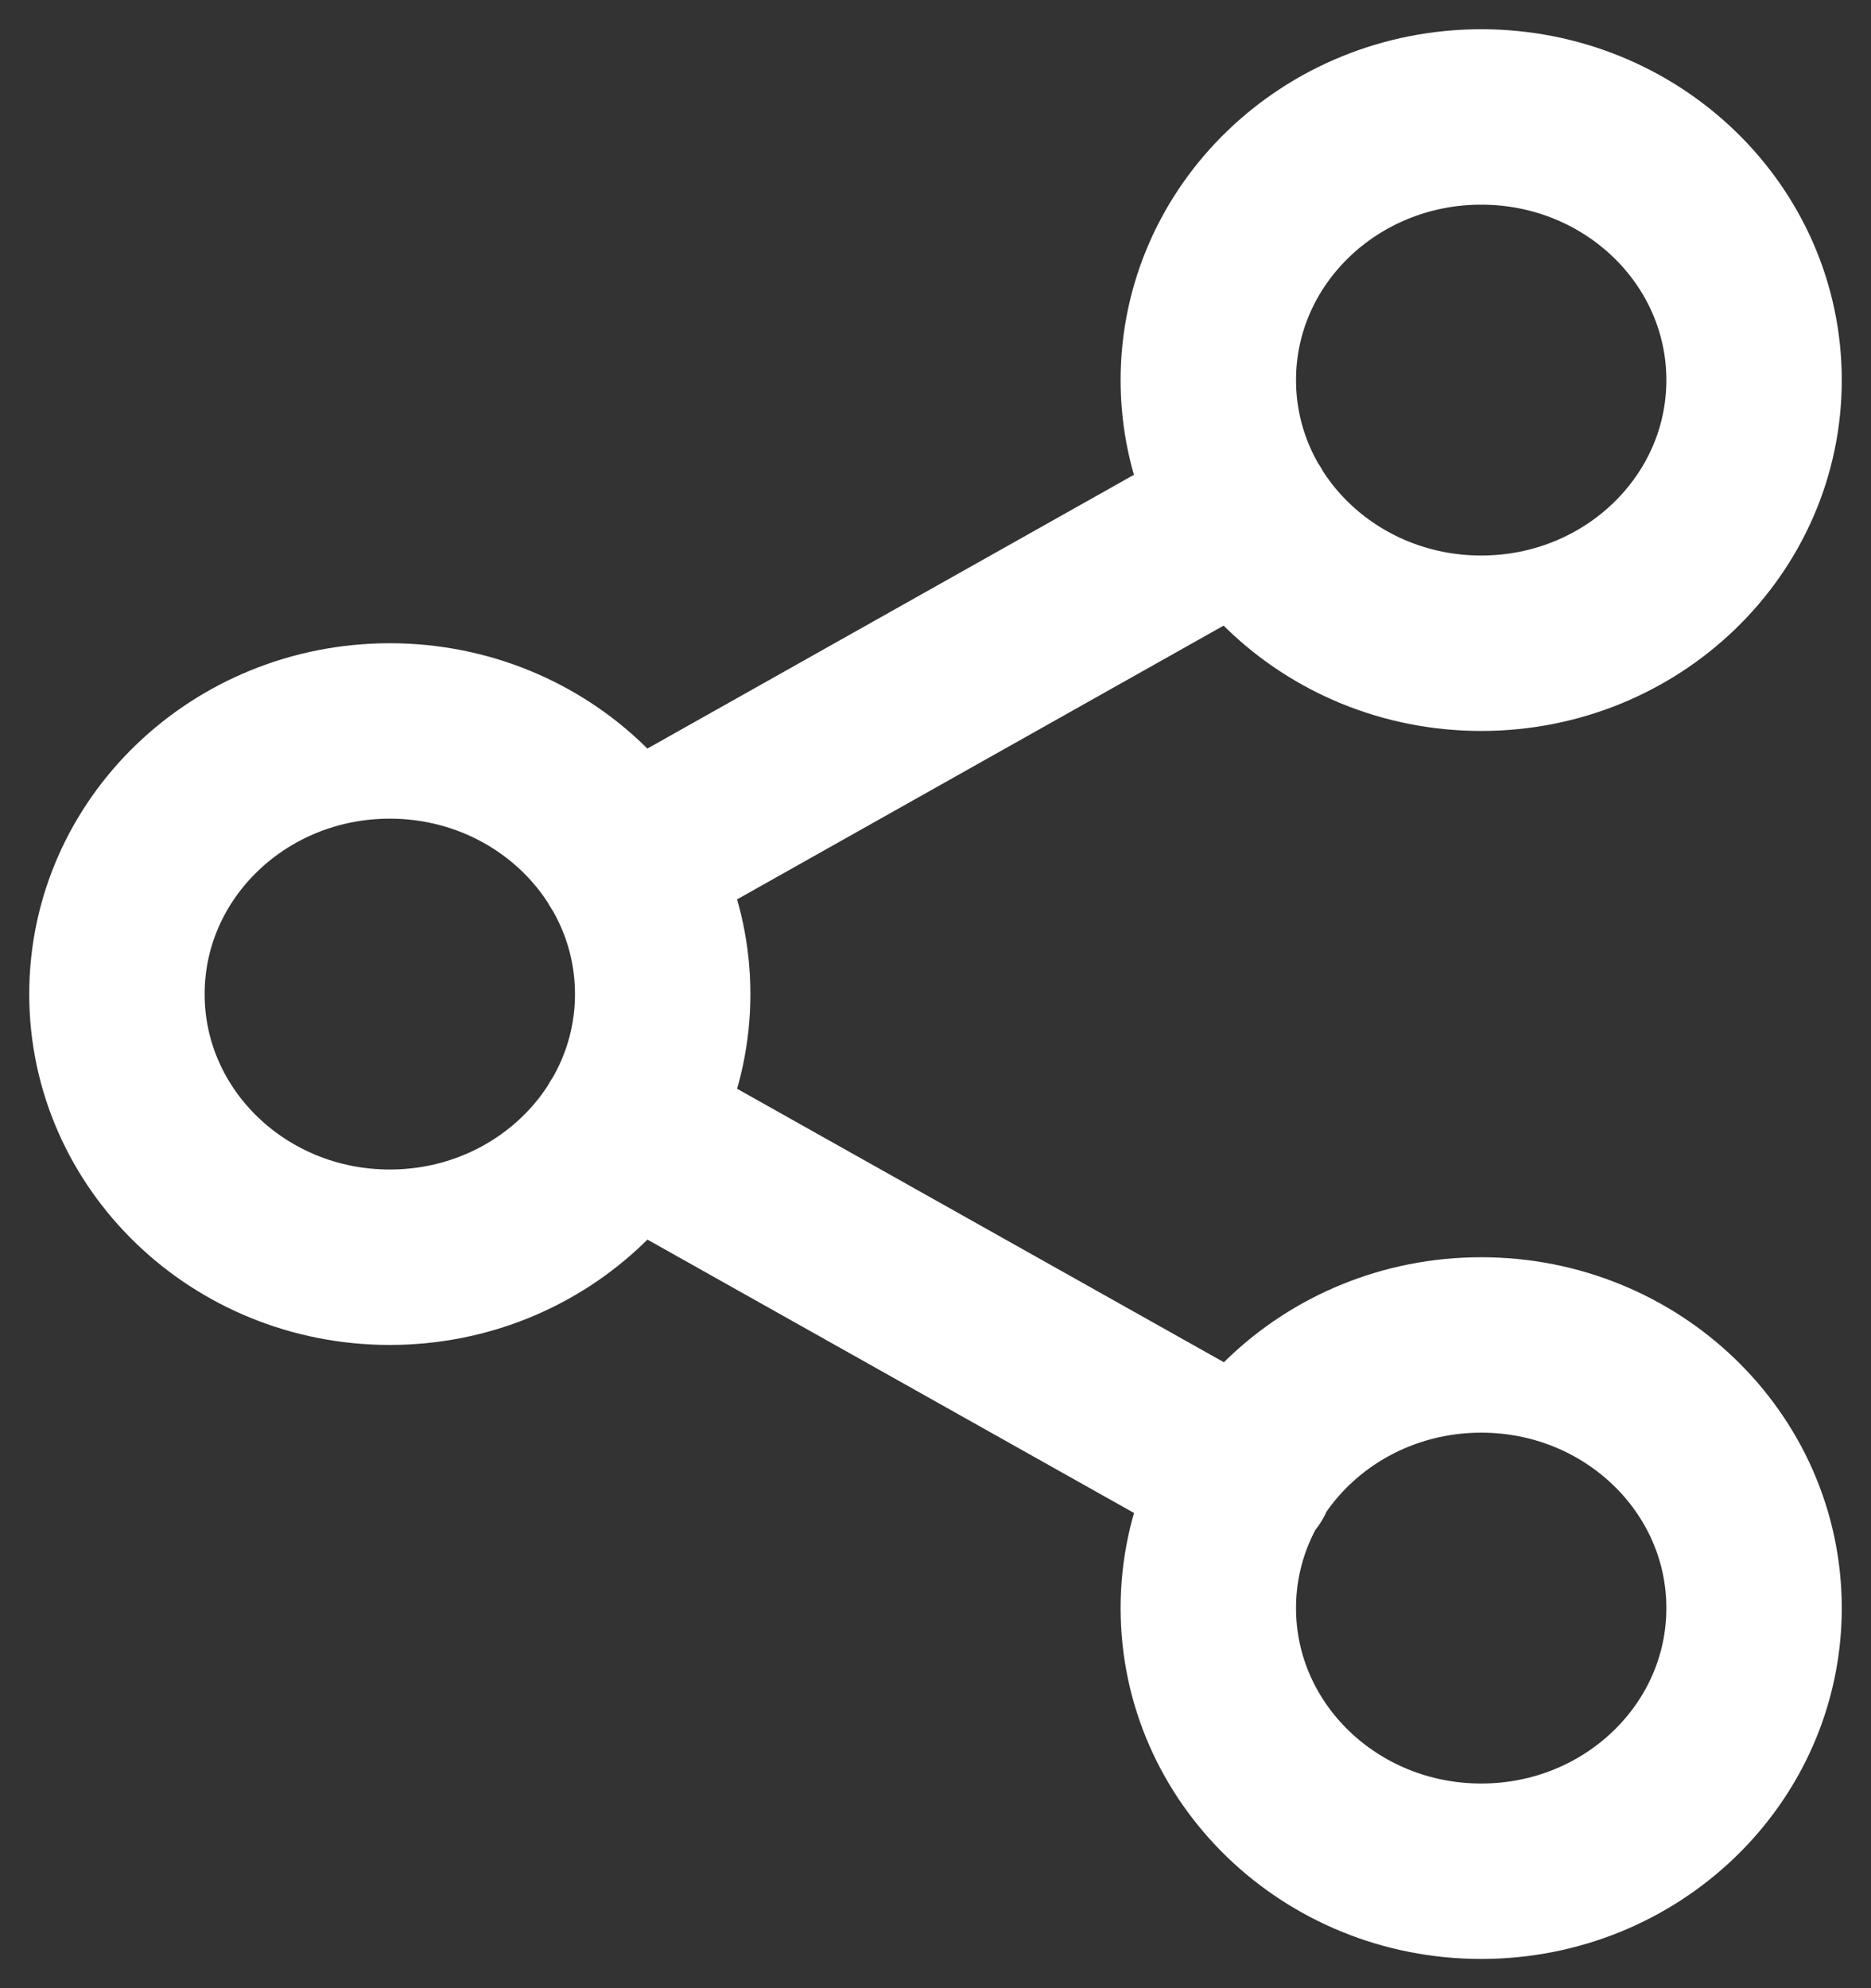
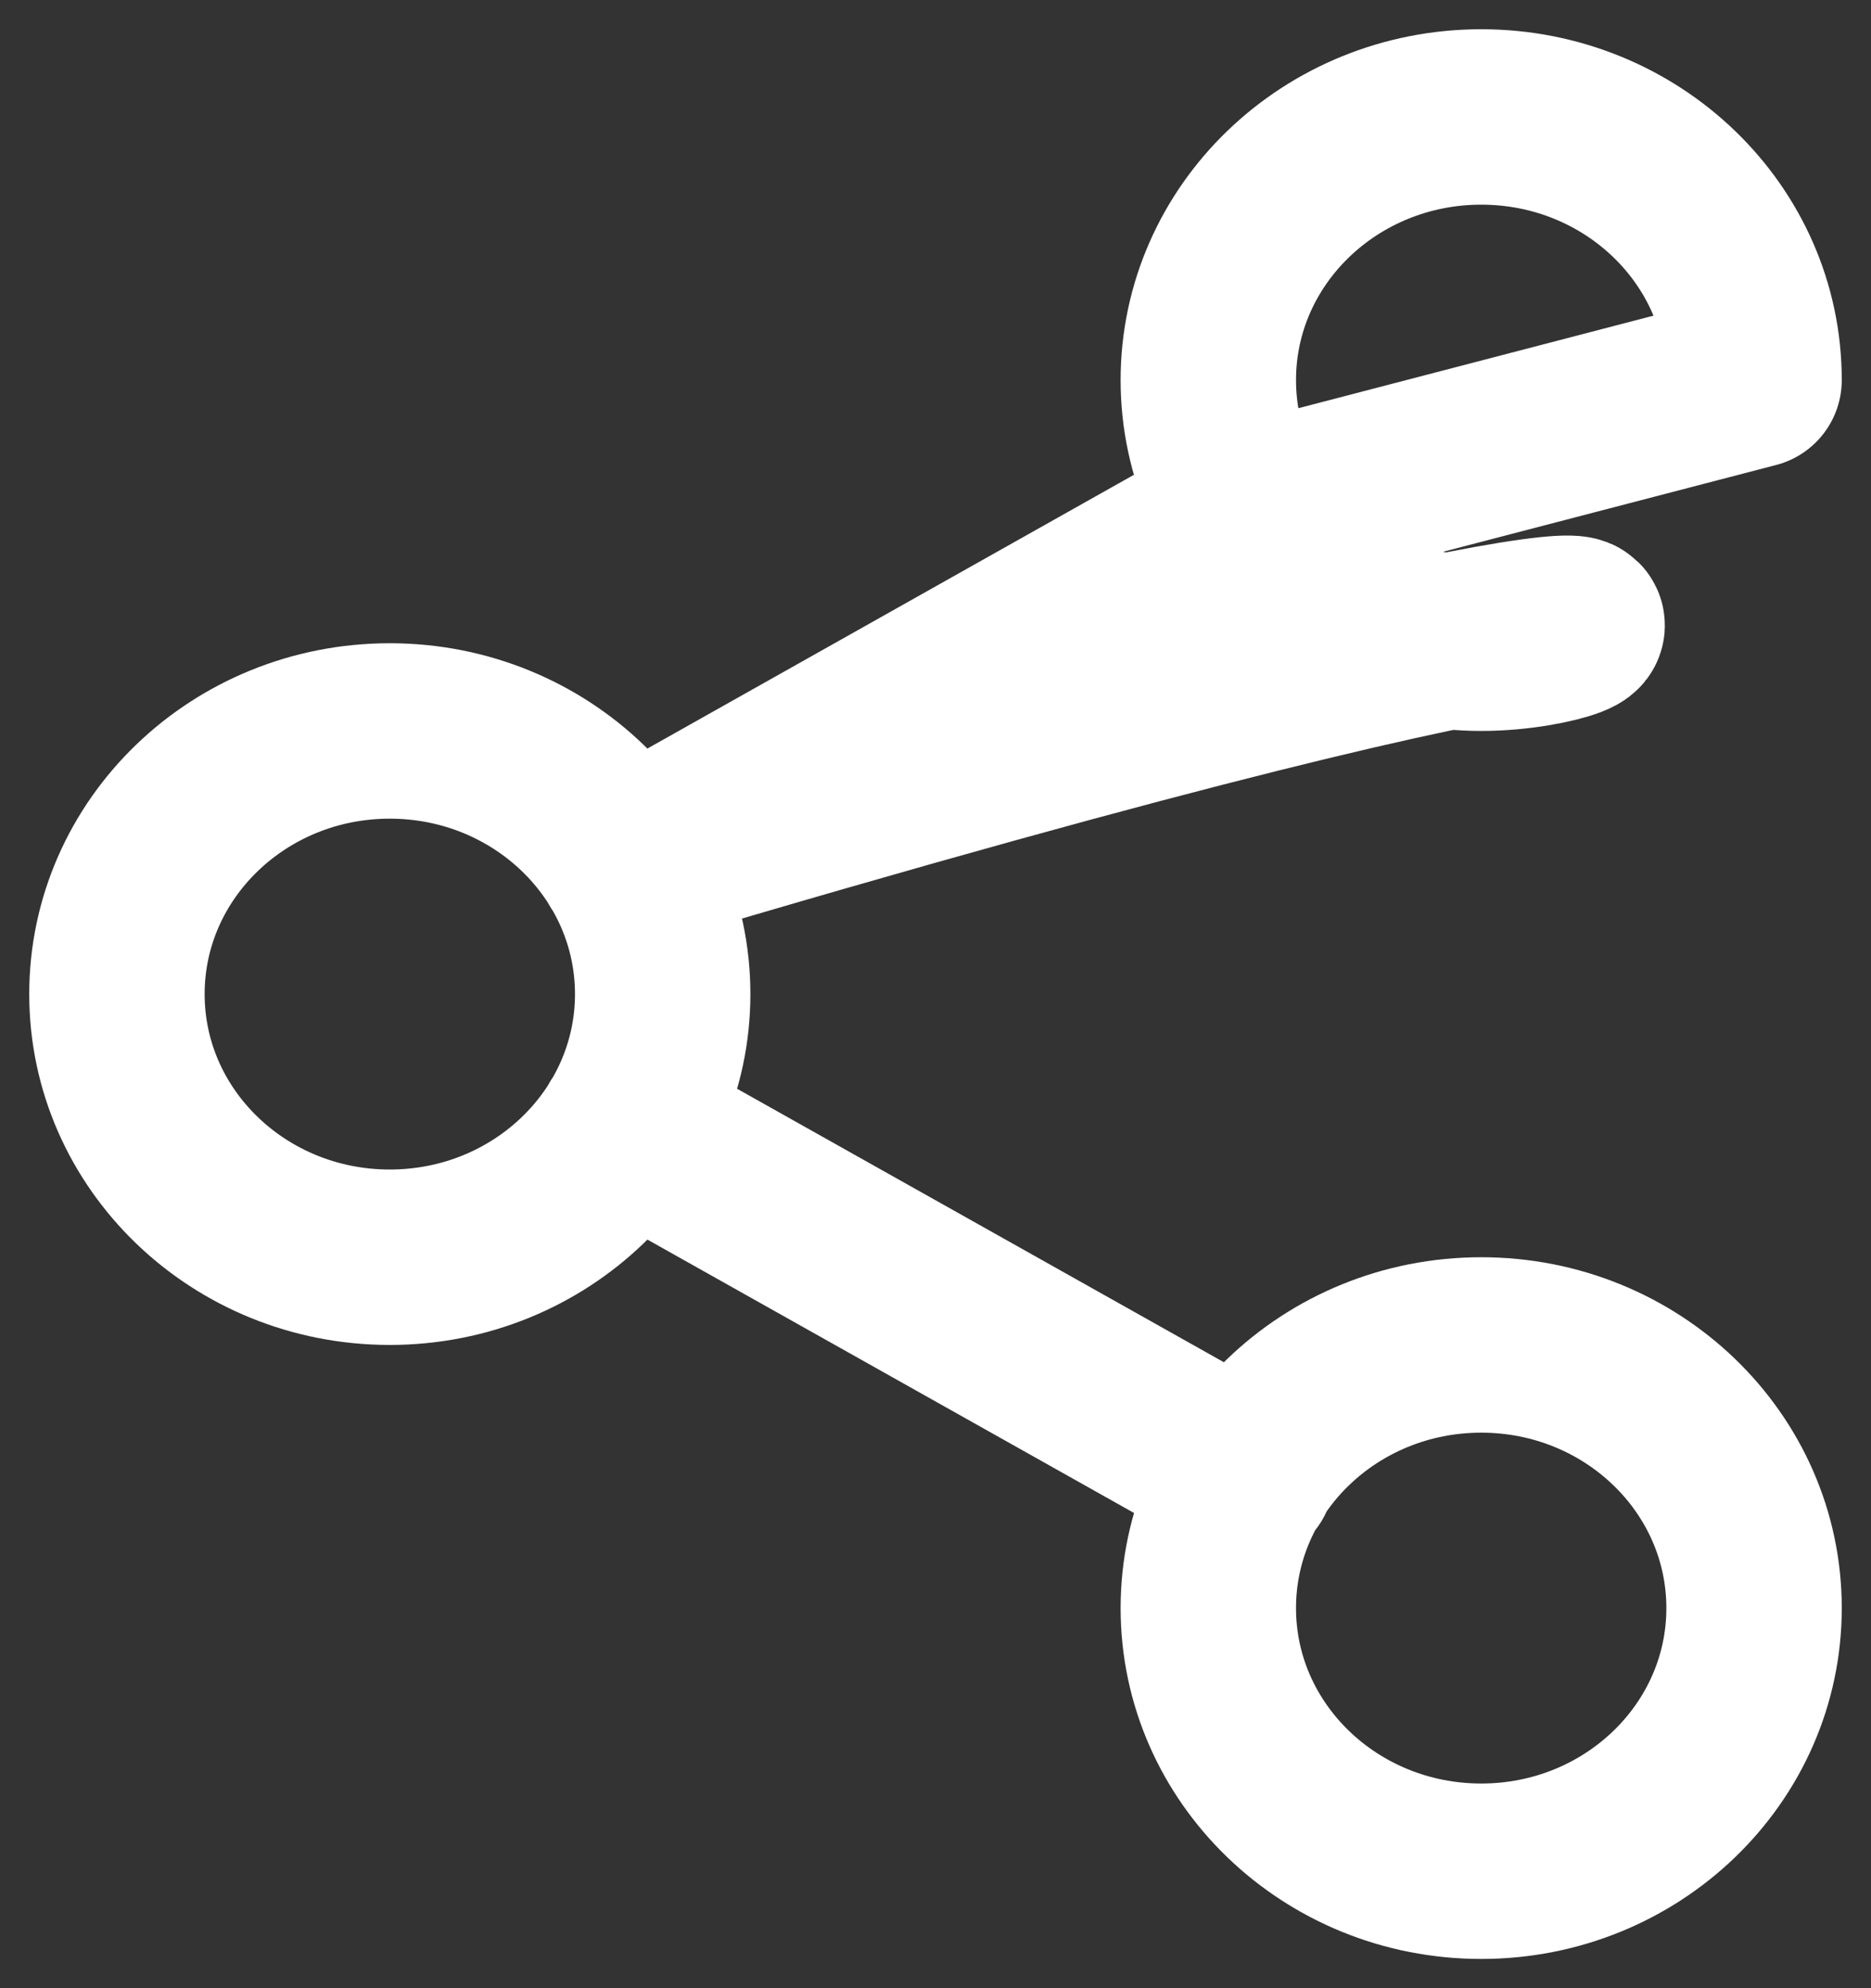
<svg xmlns="http://www.w3.org/2000/svg" width="16" height="17" viewBox="0 0 16 17" fill="none">
  <rect x="0" y="0" width="16" height="17" fill="#333333" stroke="none" />
-   <path d="M5.348 9.633L10.66 12.617M10.652 4.383L5.348 7.367M15 3.25C15 4.493 13.955 5.5 12.667 5.5C11.378 5.5 10.333 4.493 10.333 3.25C10.333 2.007 11.378 1 12.667 1C13.955 1 15 2.007 15 3.25ZM5.667 8.5C5.667 9.743 4.622 10.75 3.333 10.75C2.045 10.75 1 9.743 1 8.5C1 7.257 2.045 6.25 3.333 6.25C4.622 6.25 5.667 7.257 5.667 8.5ZM15 13.75C15 14.993 13.955 16 12.667 16C11.378 16 10.333 14.993 10.333 13.75C10.333 12.507 11.378 11.5 12.667 11.5C13.955 11.5 15 12.507 15 13.75Z" stroke="white" stroke-width="1.5" stroke-linecap="round" stroke-linejoin="round" />
+   <path d="M5.348 9.633L10.66 12.617M10.652 4.383L5.348 7.367C15 4.493 13.955 5.5 12.667 5.5C11.378 5.5 10.333 4.493 10.333 3.25C10.333 2.007 11.378 1 12.667 1C13.955 1 15 2.007 15 3.25ZM5.667 8.5C5.667 9.743 4.622 10.75 3.333 10.75C2.045 10.75 1 9.743 1 8.5C1 7.257 2.045 6.25 3.333 6.25C4.622 6.25 5.667 7.257 5.667 8.5ZM15 13.75C15 14.993 13.955 16 12.667 16C11.378 16 10.333 14.993 10.333 13.75C10.333 12.507 11.378 11.5 12.667 11.5C13.955 11.5 15 12.507 15 13.75Z" stroke="white" stroke-width="1.5" stroke-linecap="round" stroke-linejoin="round" />
</svg>